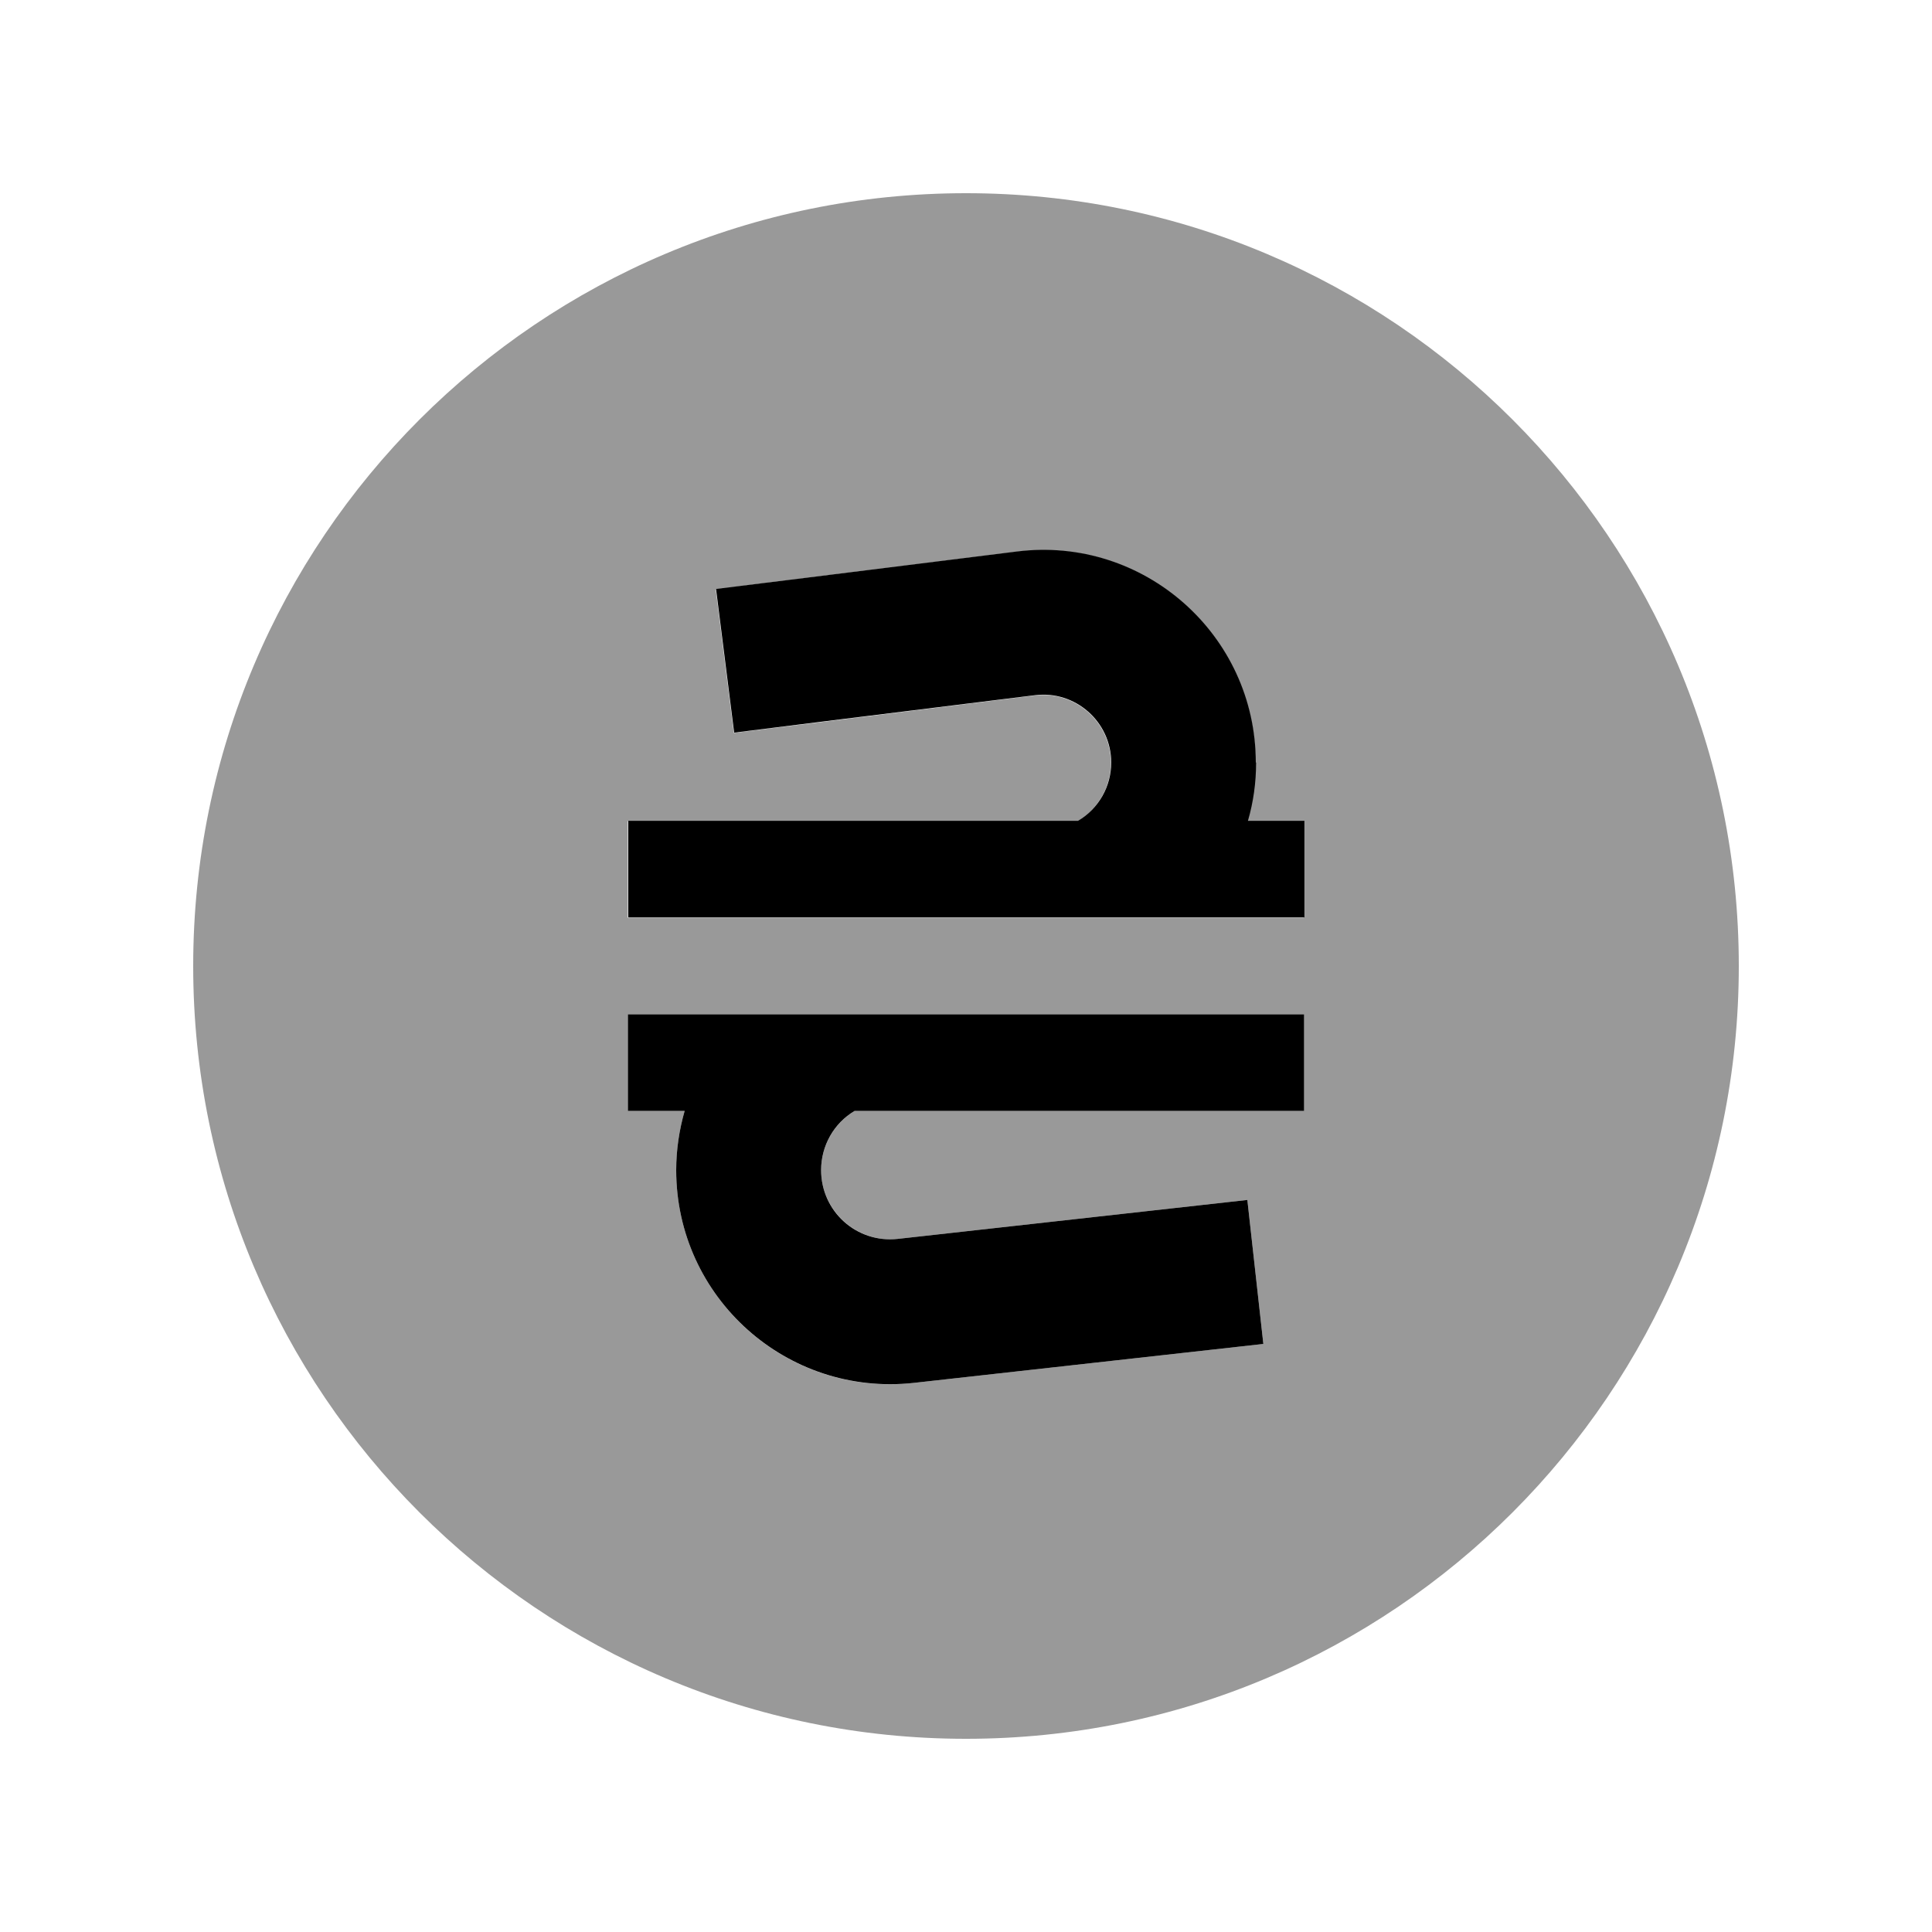
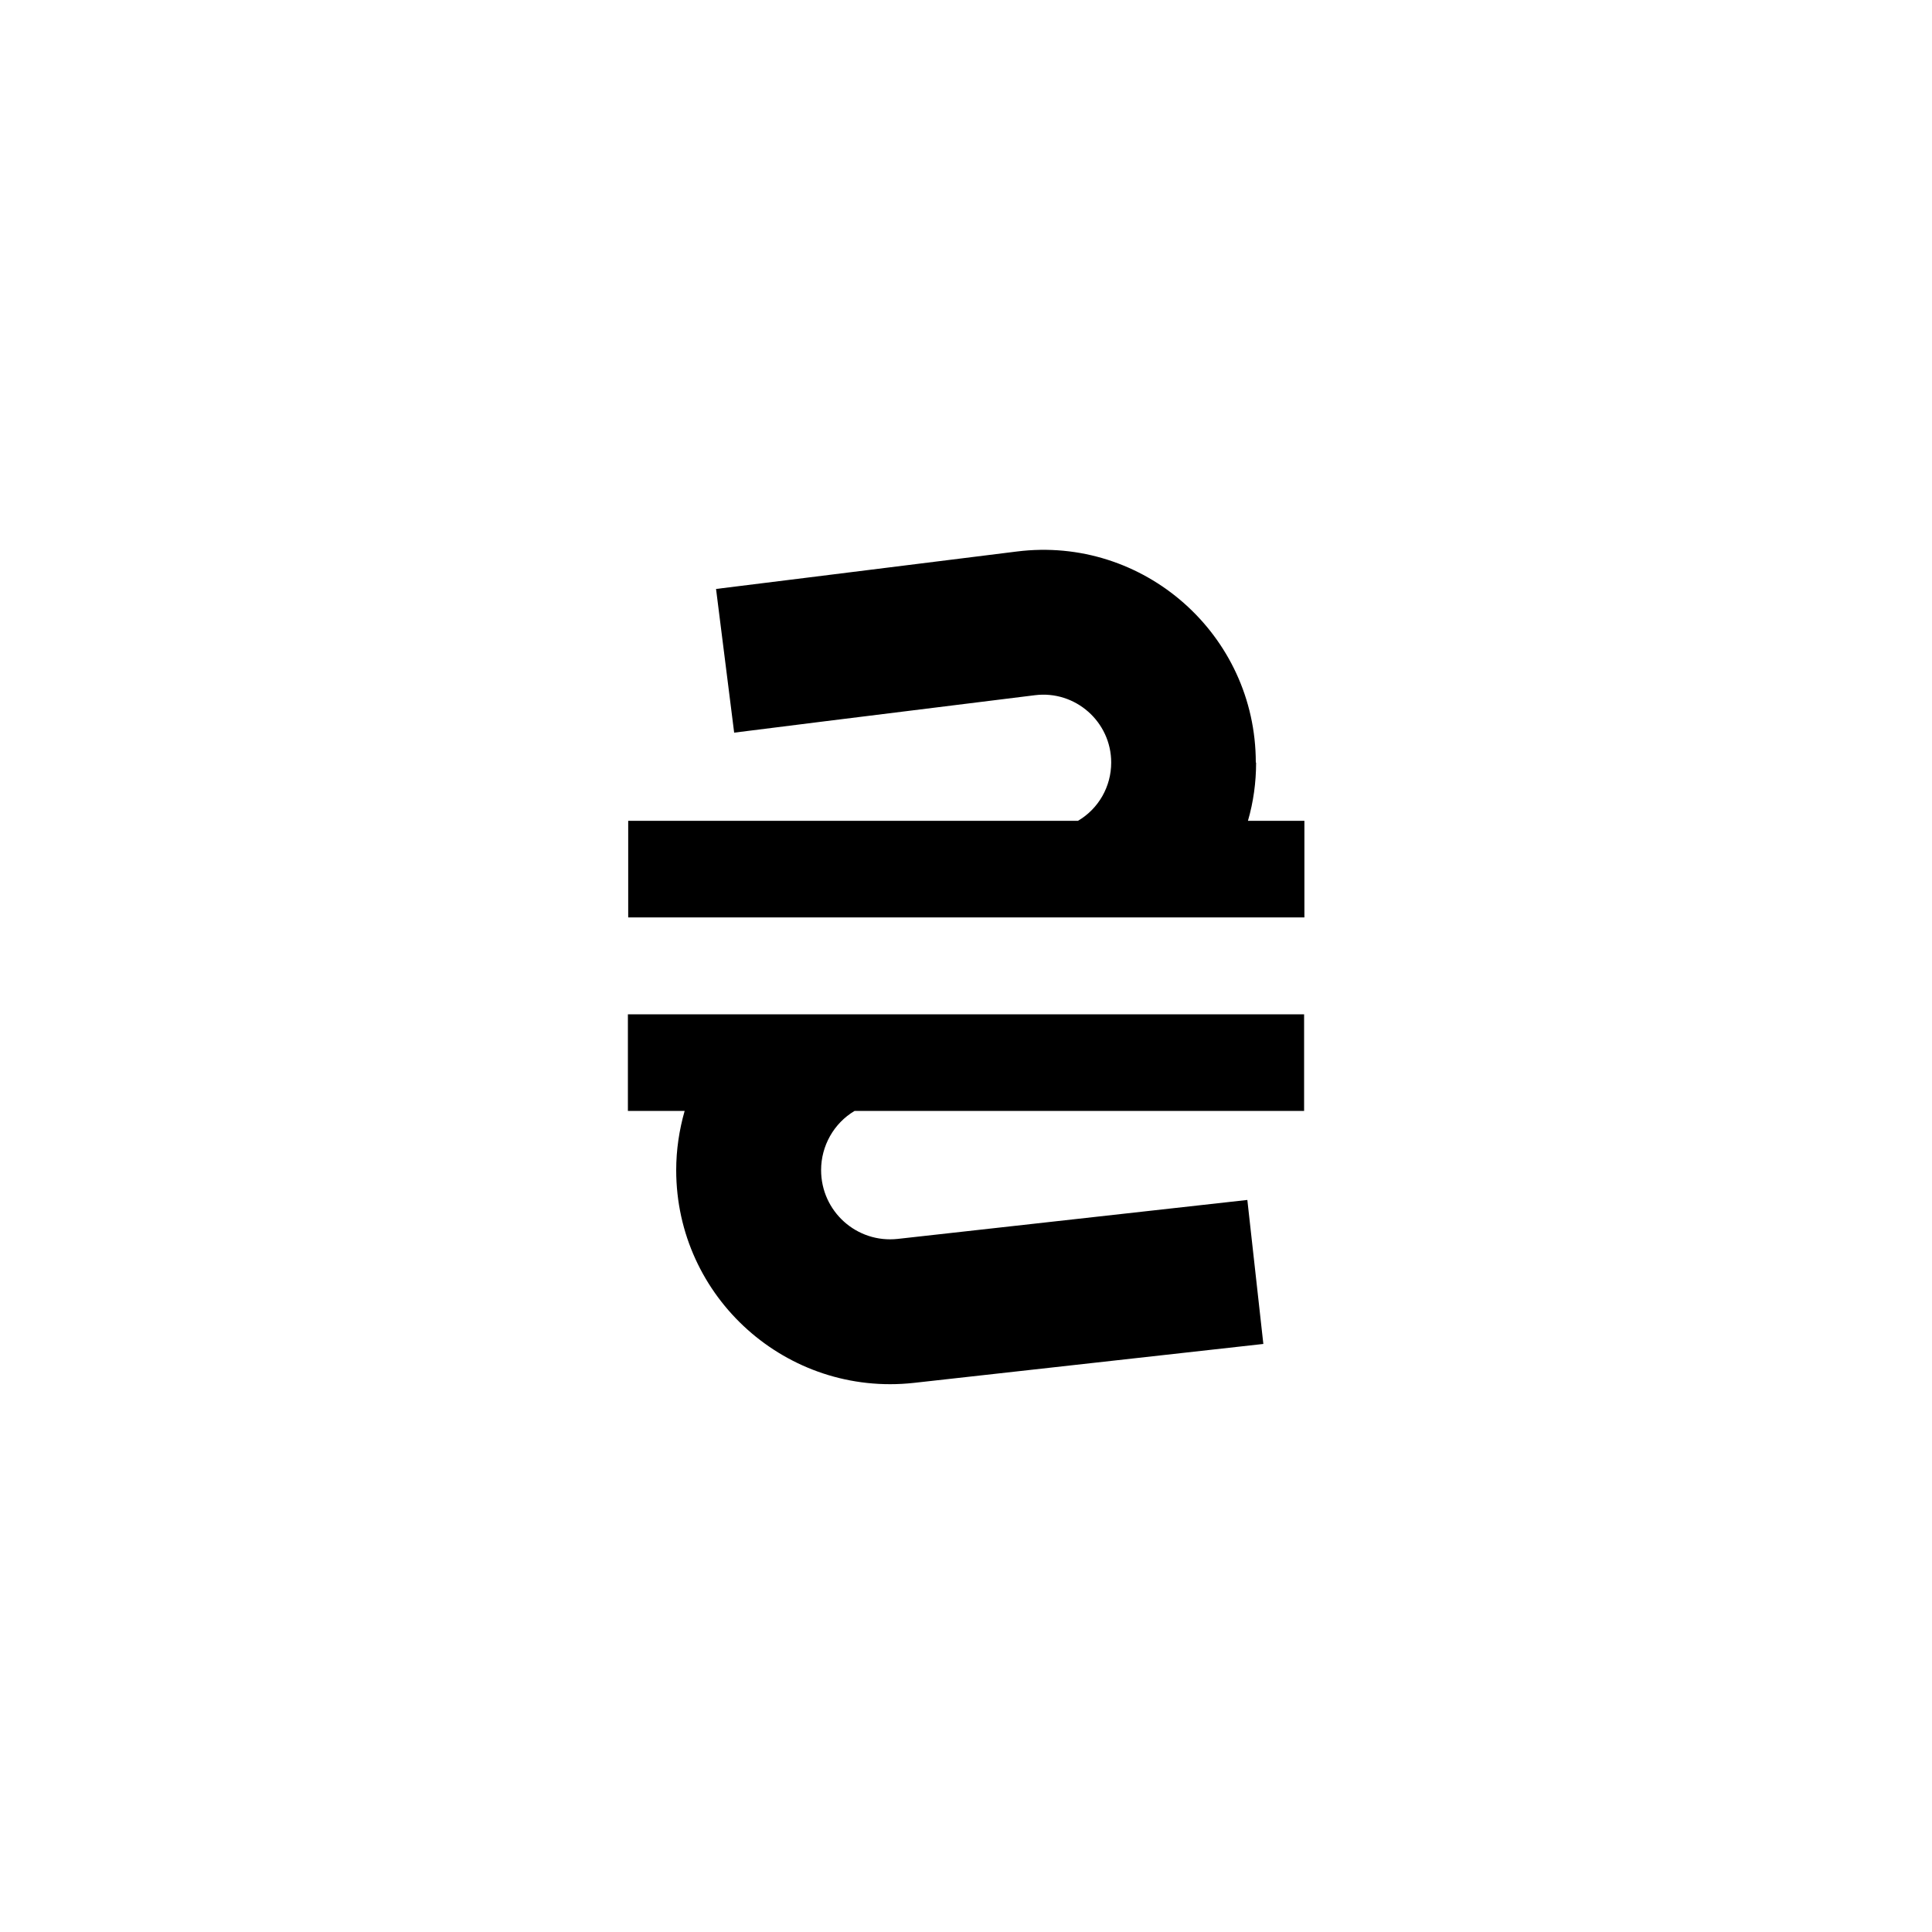
<svg xmlns="http://www.w3.org/2000/svg" viewBox="0 0 640 640">
-   <path opacity=".4" fill="currentColor" d="M64 320C64 461.4 178.6 576 320 576C461.4 576 576 461.4 576 320C576 178.6 461.4 64 320 64C178.6 64 64 178.6 64 320zM208 272L357 272C363.8 268 368 260.6 368 252.7C368 239.2 356.2 228.7 342.7 230.4C283.5 237.8 250.3 241.9 243.1 242.8L237.1 195.2C244.3 194.3 277.5 190.1 336.7 182.8C378.8 177.5 415.9 210.3 415.9 252.7C415.9 259.3 415 265.8 413.2 272L431.9 272L431.9 304L207.9 304L207.9 272zM208 336L432 336L432 368L283.1 368C276.3 372.1 272 379.6 272 387.6C272 401.2 283.9 411.9 297.4 410.4C370 402.3 408.6 398 413.2 397.5L418.5 445.2C413.9 445.7 375.4 450 302.7 458.1C260.7 462.8 224 429.9 224 387.6C224 380.9 225 374.3 226.8 368L208 368L208 336z" />
-   <path fill="currentColor" d="M416 252.6C416 210.2 378.8 177.4 336.8 182.7C277.6 190.1 244.4 194.2 237.2 195.1L243.2 242.7C250.4 241.8 283.6 237.6 342.8 230.3C356.2 228.6 368.1 239.1 368.1 252.6C368.1 260.6 363.9 267.9 357.1 271.9L208.1 271.9L208.1 303.9L432.1 303.9L432.1 271.9L413.4 271.9C415.2 265.7 416.1 259.2 416.1 252.6zM432 336L208 336L208 368L226.8 368C225 374.3 224 380.9 224 387.6C224 429.9 260.7 462.7 302.7 458.1C375.3 450 413.9 445.7 418.5 445.2L413.2 397.5C408.6 398 370 402.3 297.4 410.4C283.8 411.9 272 401.3 272 387.6C272 379.6 276.2 372.1 283.1 368L432 368L432 336z" />
+   <path fill="currentColor" d="M416 252.6C416 210.2 378.8 177.4 336.8 182.7C277.6 190.1 244.4 194.2 237.2 195.1L243.2 242.7C250.4 241.8 283.6 237.6 342.8 230.3C356.2 228.6 368.1 239.1 368.1 252.6C368.1 260.6 363.9 267.9 357.1 271.9L208.1 271.9L208.1 303.9L432.1 303.9L432.1 271.9L413.4 271.9C415.2 265.7 416.1 259.2 416.1 252.6zM432 336L208 336L208 368L226.8 368C225 374.3 224 380.9 224 387.6C224 429.9 260.7 462.7 302.7 458.1C375.3 450 413.9 445.7 418.5 445.2L413.2 397.5C408.6 398 370 402.3 297.4 410.4C283.8 411.9 272 401.3 272 387.6C272 379.6 276.2 372.1 283.1 368L432 368L432 336" />
</svg>